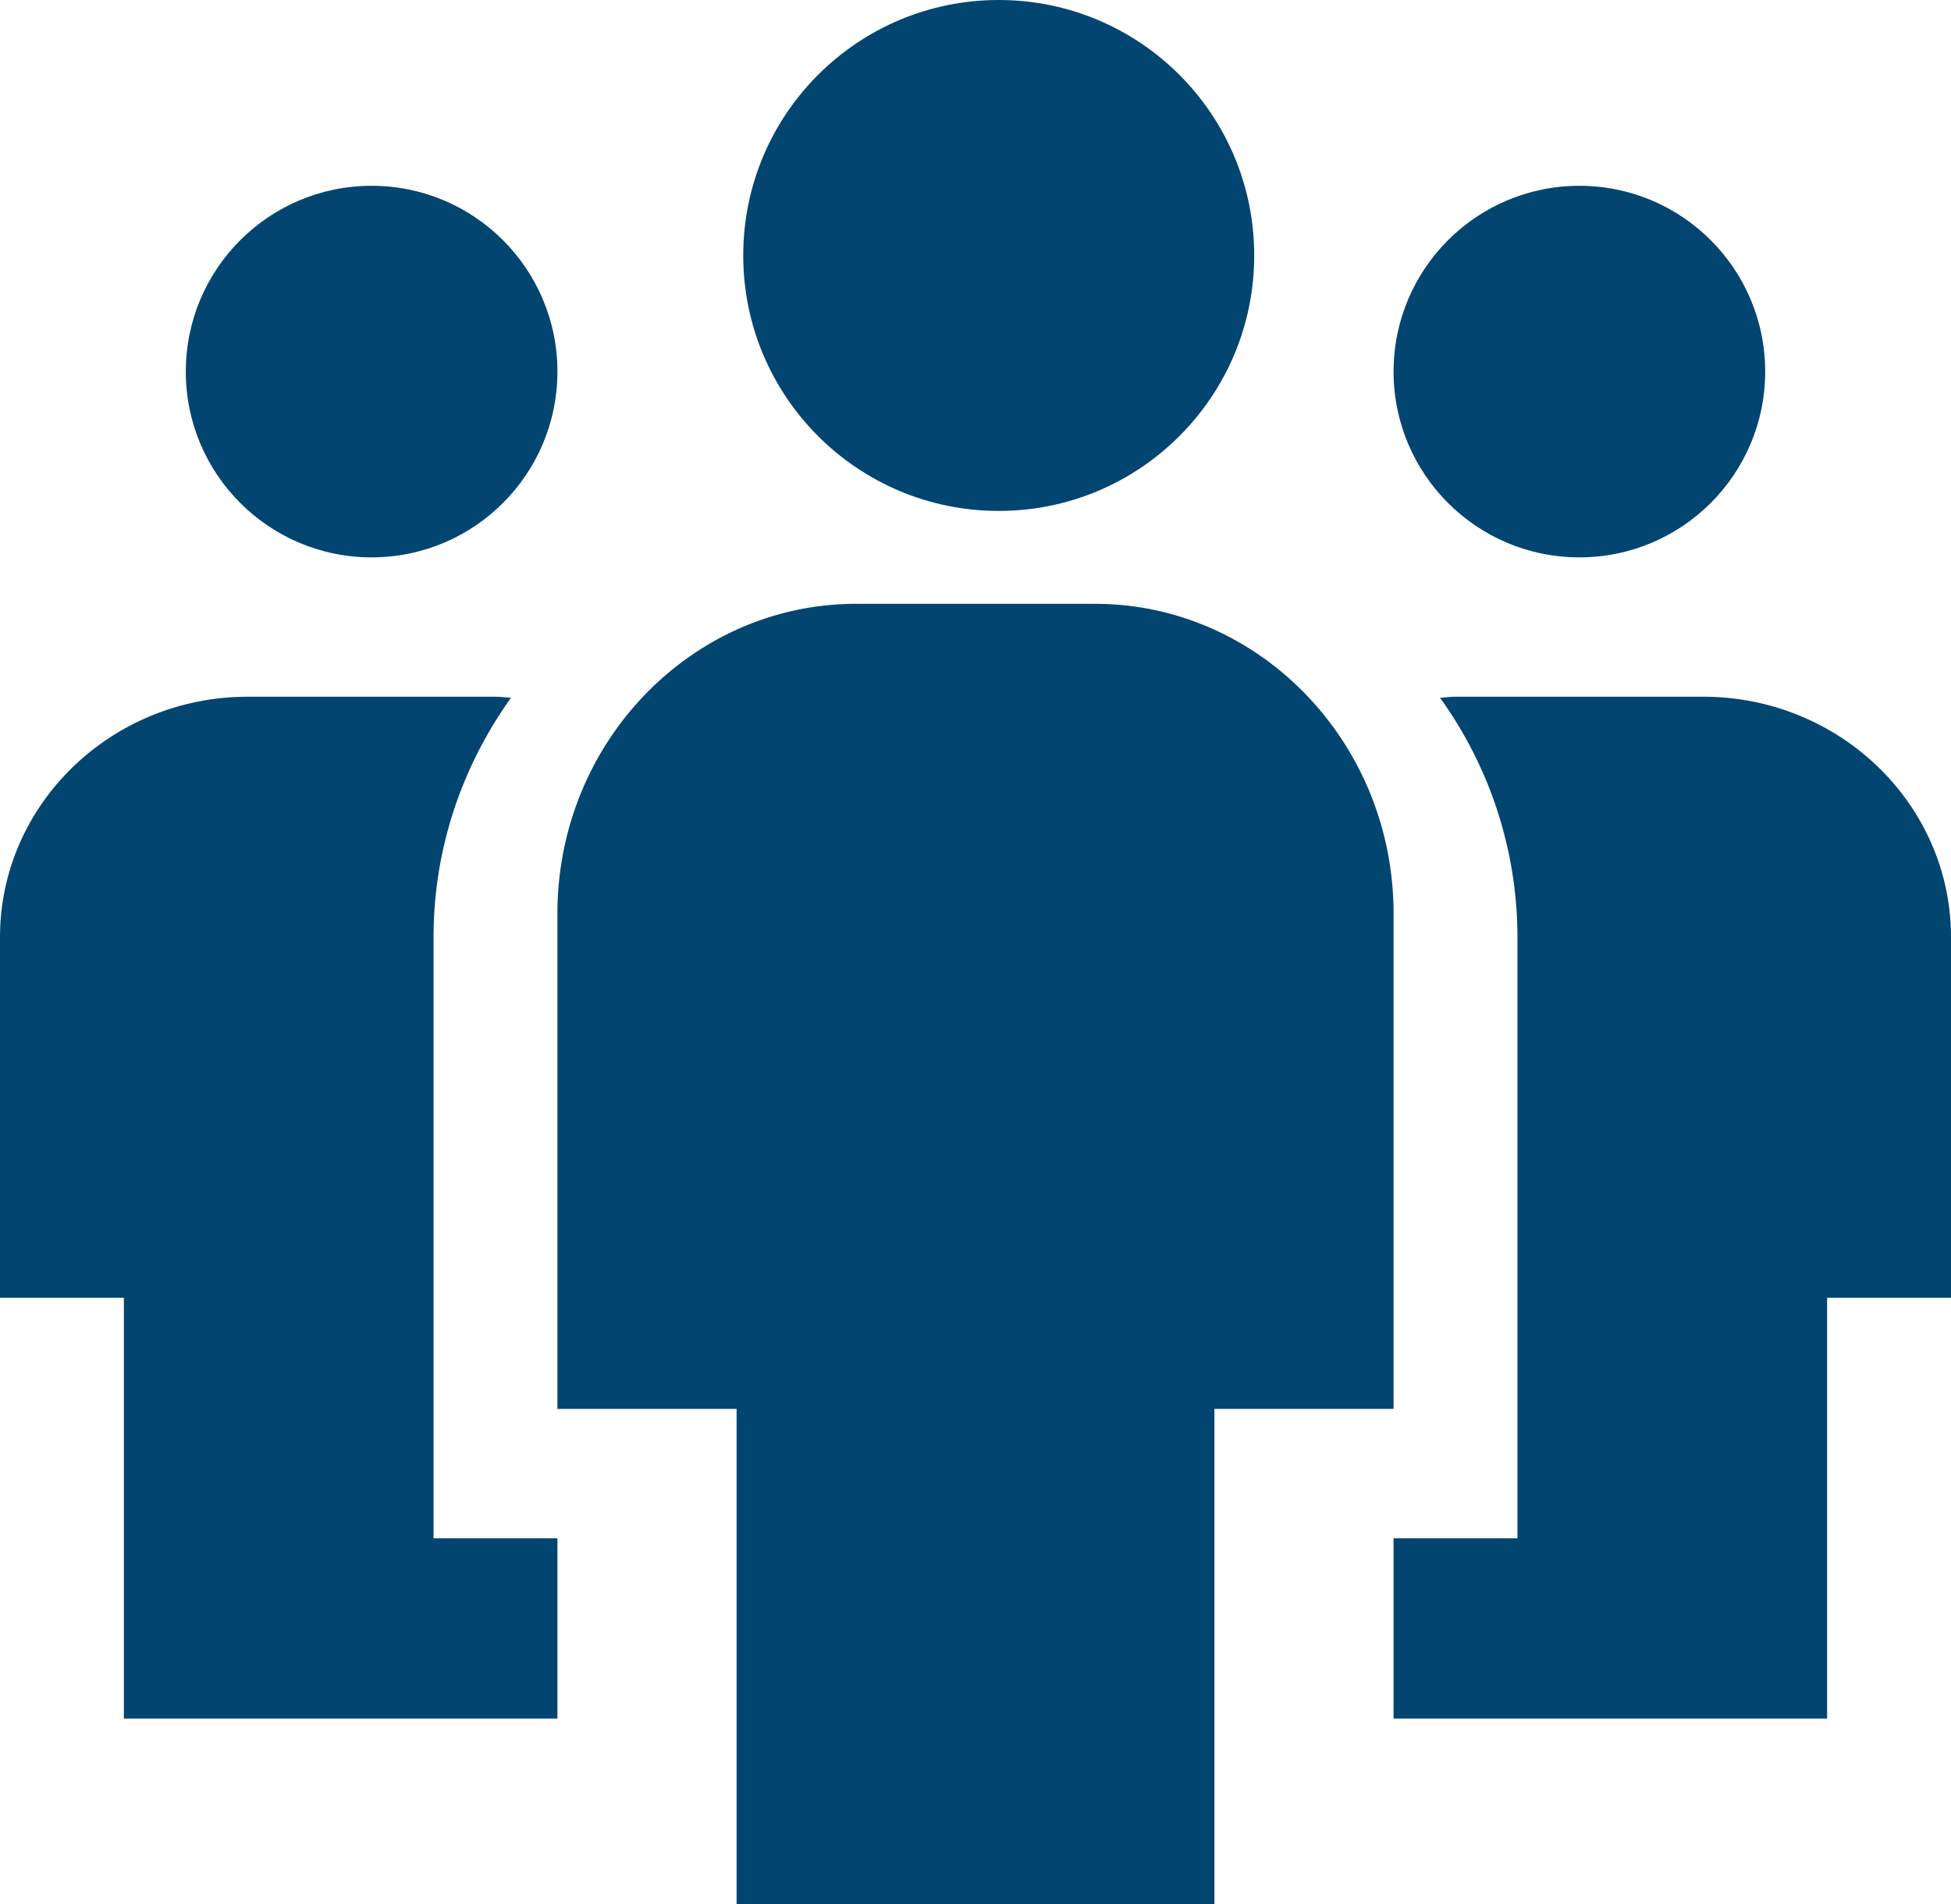
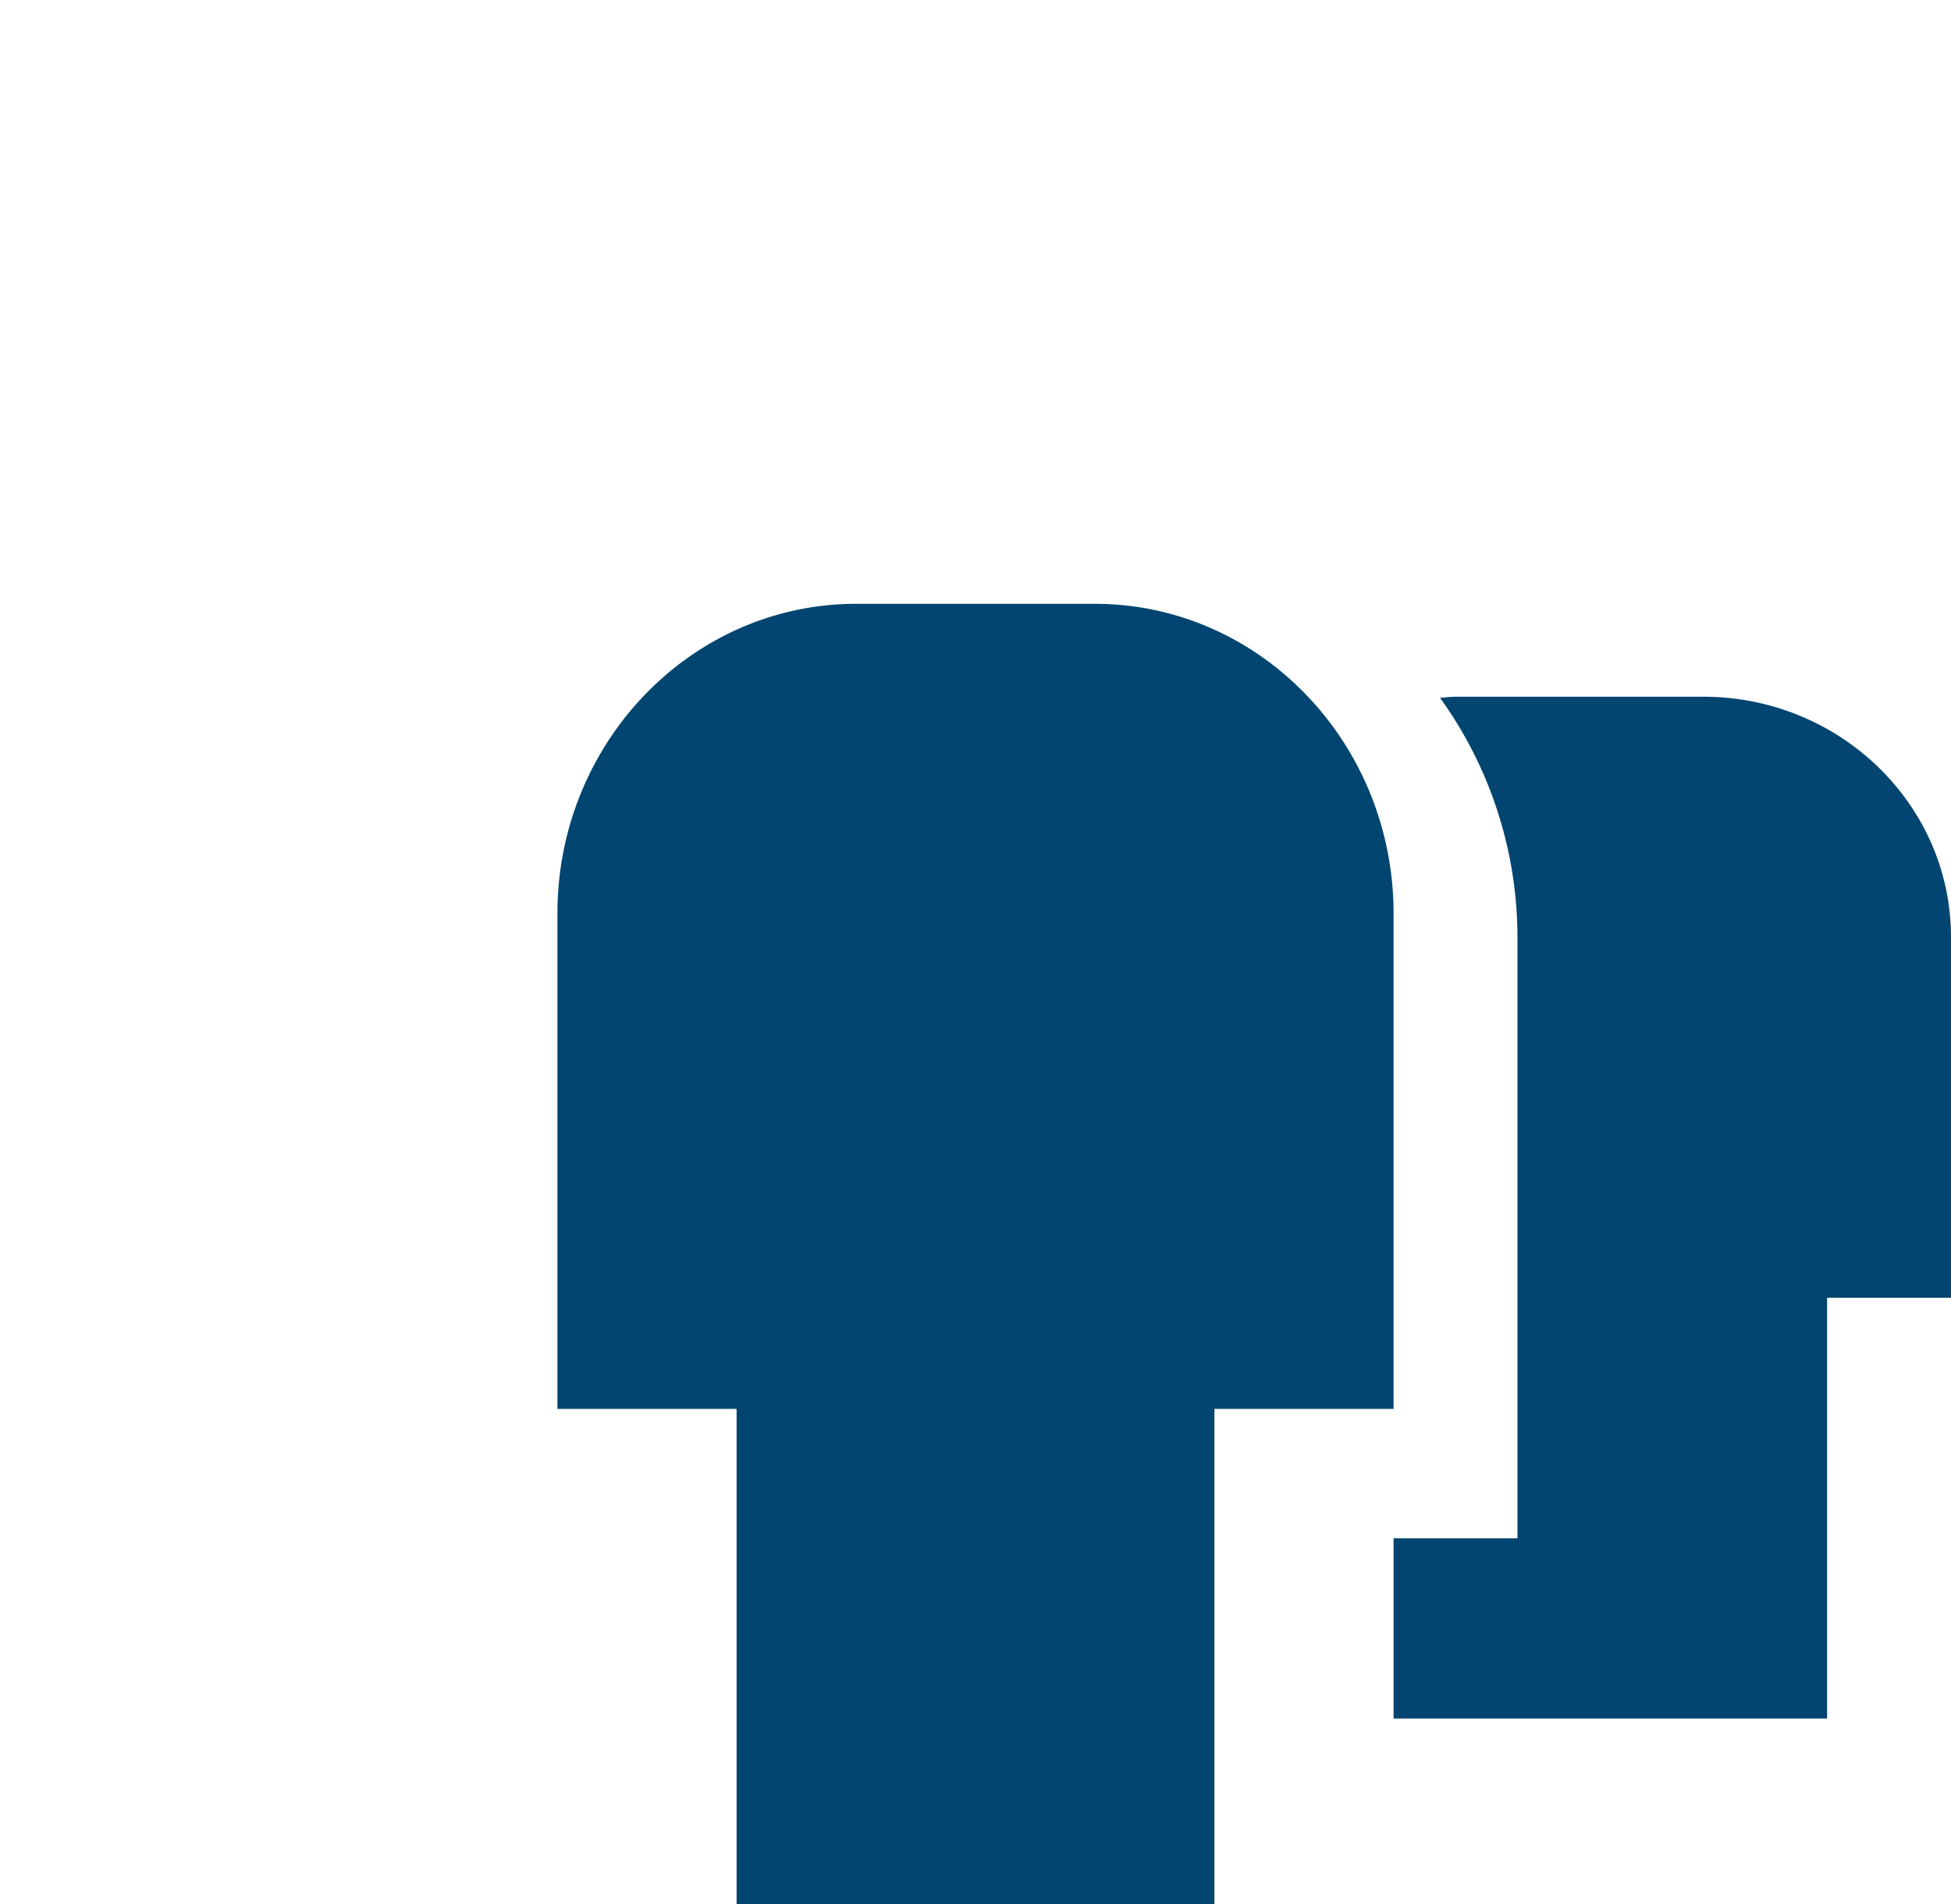
<svg xmlns="http://www.w3.org/2000/svg" width="42" height="41" viewBox="0 0 42 41">
  <g fill="#024570" fill-rule="nonzero">
-     <circle cx="8" cy="8" r="4" />
-     <path d="M9.333 33.118V20.176c0-1.914.619-3.688 1.667-5.153-.11-.006-.221-.023-.333-.023H5.333C2.392 15 0 17.322 0 20.176v7.765h2.667V37H12v-3.882H9.333z" />
-     <circle cx="34" cy="8" r="4" />
    <path d="M32.667 33.118V20.176A8.823 8.823 0 0 0 31 15.023c.11-.006.221-.023.333-.023h5.334C39.608 15 42 17.322 42 20.176v7.765h-2.667V37H30v-3.882h2.667zM23.571 13H18.43C14.884 13 12 15.99 12 19.667v10.666h3.857V41h10.286V30.333H30V19.667C30 15.99 27.116 13 23.571 13z" />
-     <circle cx="21.5" cy="5.5" r="5.5" />
  </g>
</svg>